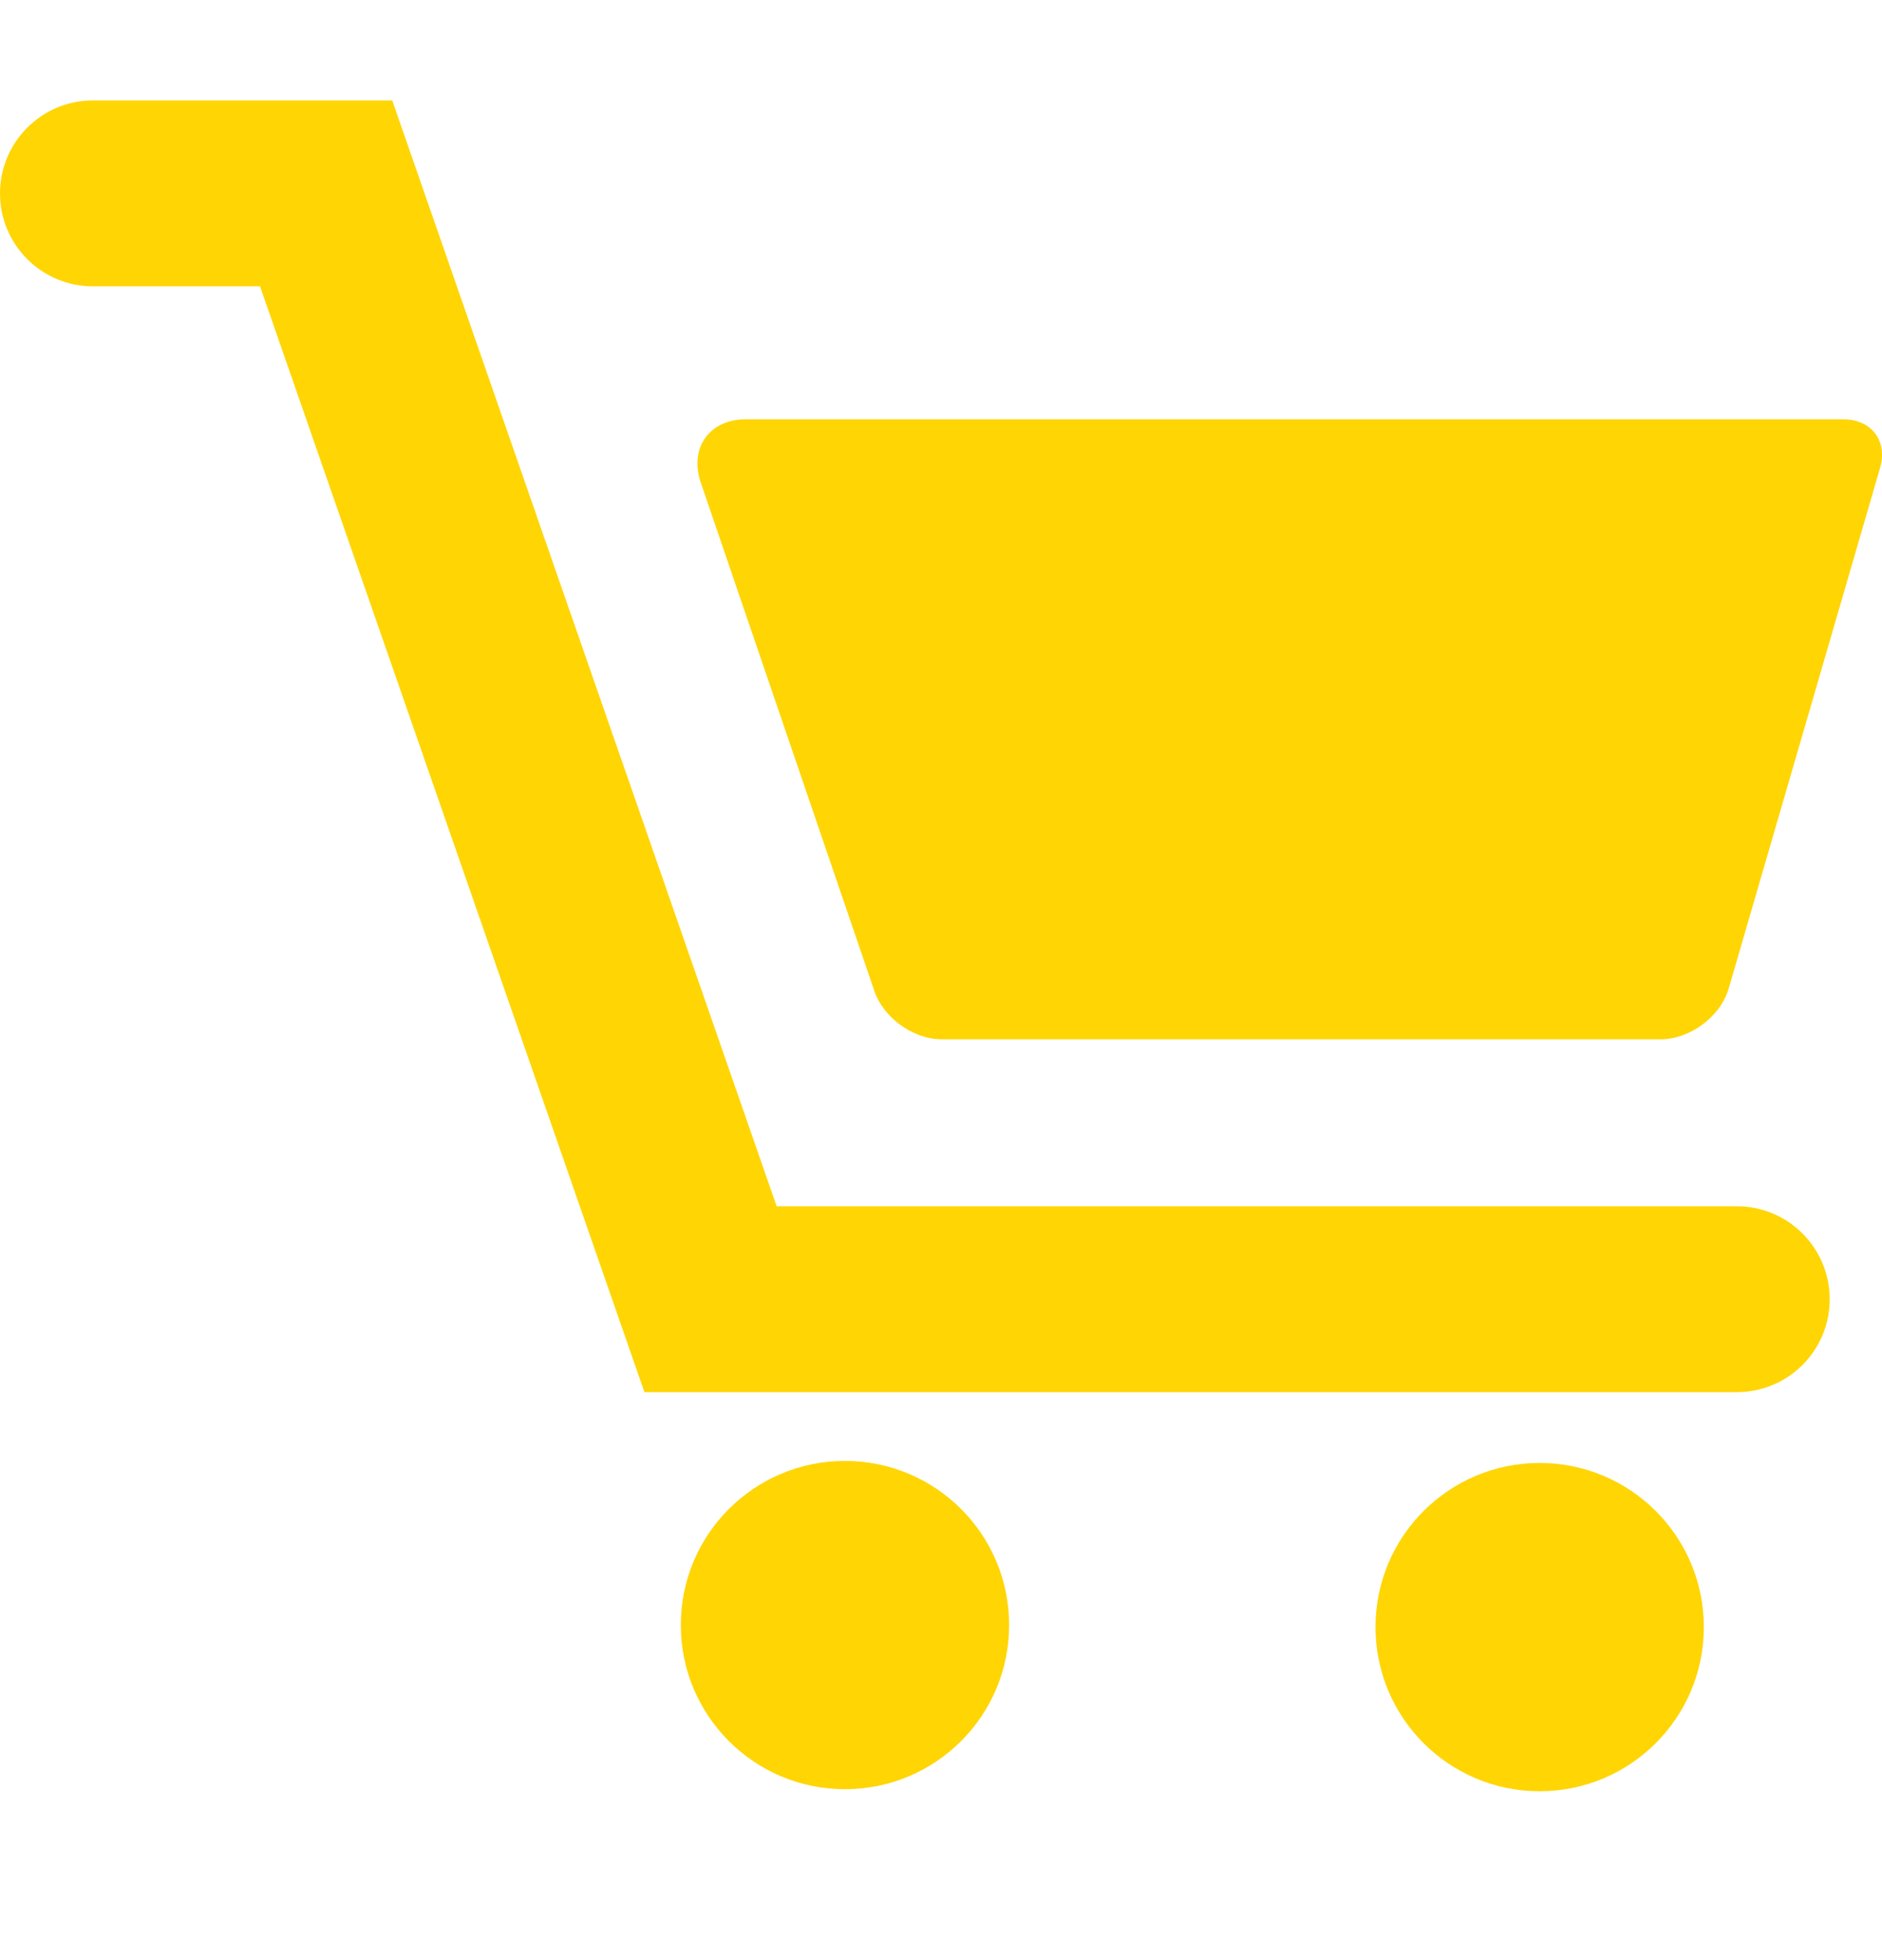
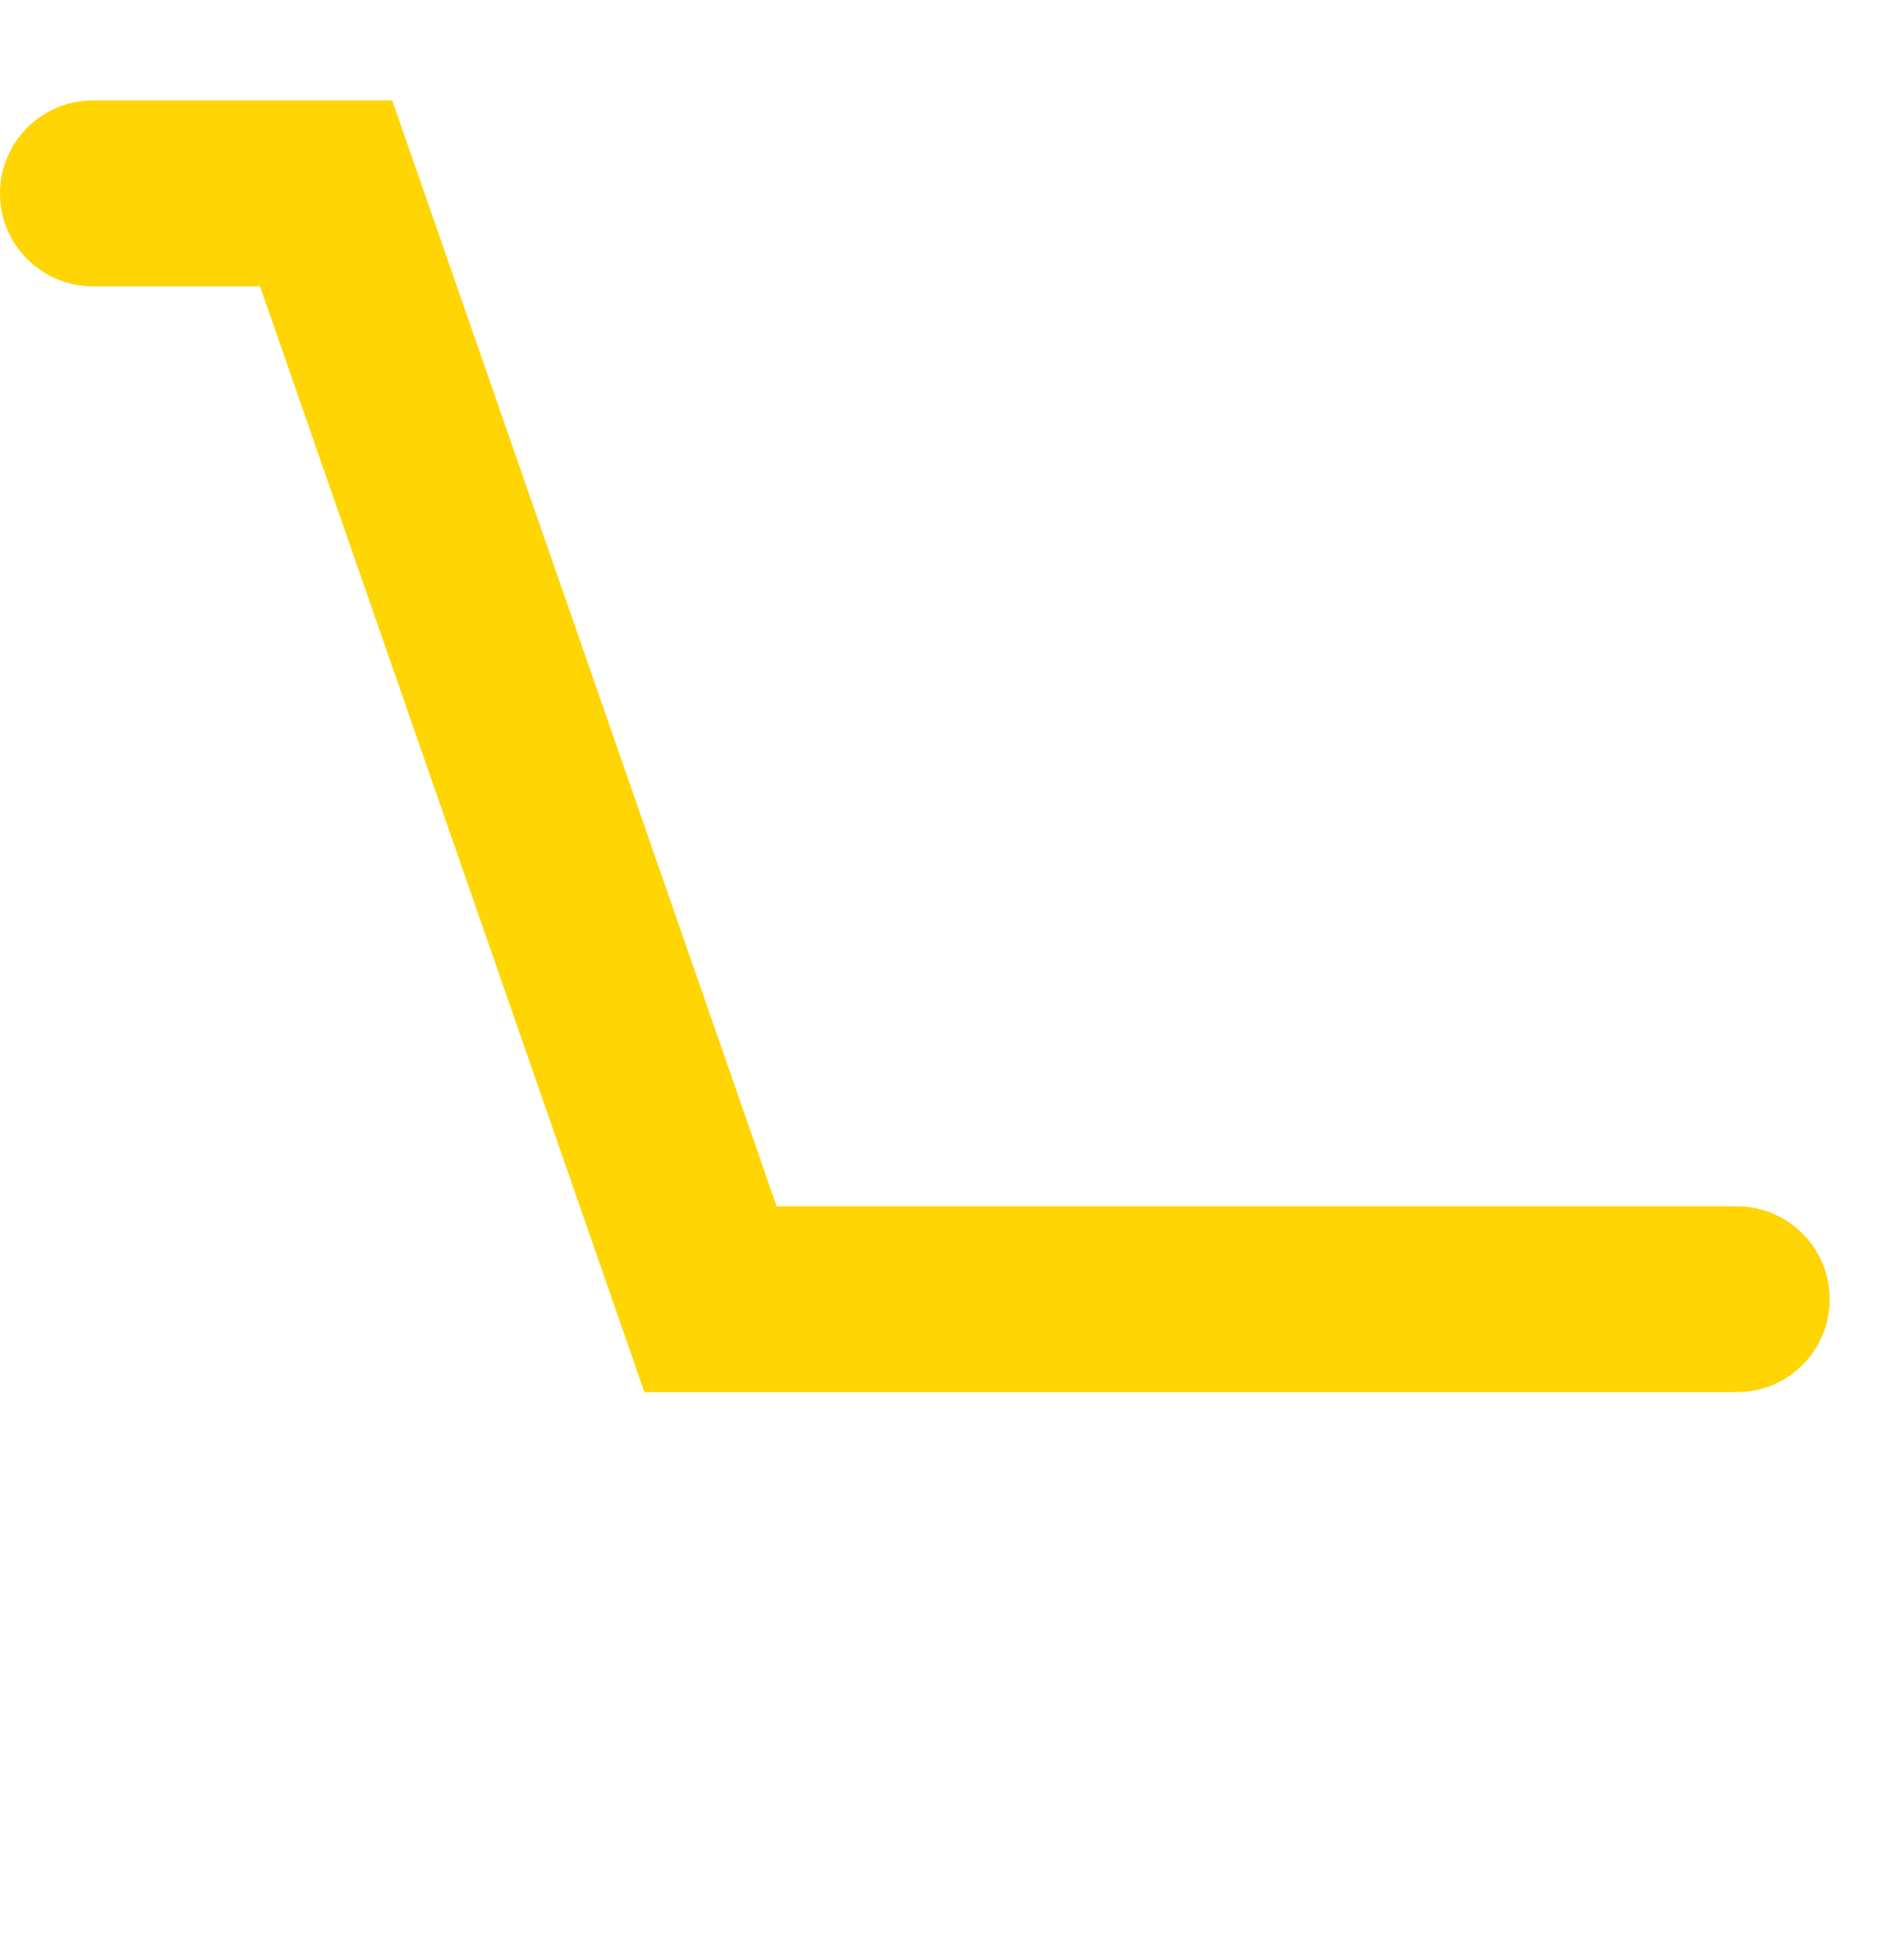
<svg xmlns="http://www.w3.org/2000/svg" width="24" height="25" viewBox="0 0 24 25" fill="none">
  <g clip-path="url(#clip0_302_4043)">
-     <path d="M23.505 5.348H9.51C9.054 5.348 8.795 5.7 8.93 6.136L11.144 12.621C11.253 12.971 11.639 13.255 12.005 13.255H21.181C21.547 13.255 21.933 12.971 22.041 12.621L23.971 5.983C24.081 5.632 23.872 5.348 23.505 5.348Z" fill="#FFD503" />
-     <path d="M10.775 22.82C11.932 22.82 12.869 21.883 12.869 20.726C12.869 19.57 11.932 18.633 10.775 18.633C9.619 18.633 8.682 19.57 8.682 20.726C8.682 21.883 9.619 22.82 10.775 22.82Z" fill="#FFD503" />
-     <path d="M19.634 22.846C20.791 22.846 21.728 21.909 21.728 20.752C21.728 19.596 20.791 18.659 19.634 18.659C18.478 18.659 17.541 19.596 17.541 20.752C17.541 21.909 18.478 22.846 19.634 22.846Z" fill="#FFD503" />
    <path d="M22.148 15.385H9.904L5.002 1.281H1.185C0.531 1.281 0 1.812 0 2.467C0 3.122 0.531 3.652 1.185 3.652H3.316L8.218 17.756H22.148C22.803 17.756 23.333 17.226 23.333 16.571C23.333 15.916 22.803 15.385 22.148 15.385Z" fill="#FFD503" />
  </g>
  <defs>
    <clipPath id="clip0_302_4043">
      <rect width="24" height="24" fill="white" transform="translate(0 0.063)" />
    </clipPath>
  </defs>
</svg>